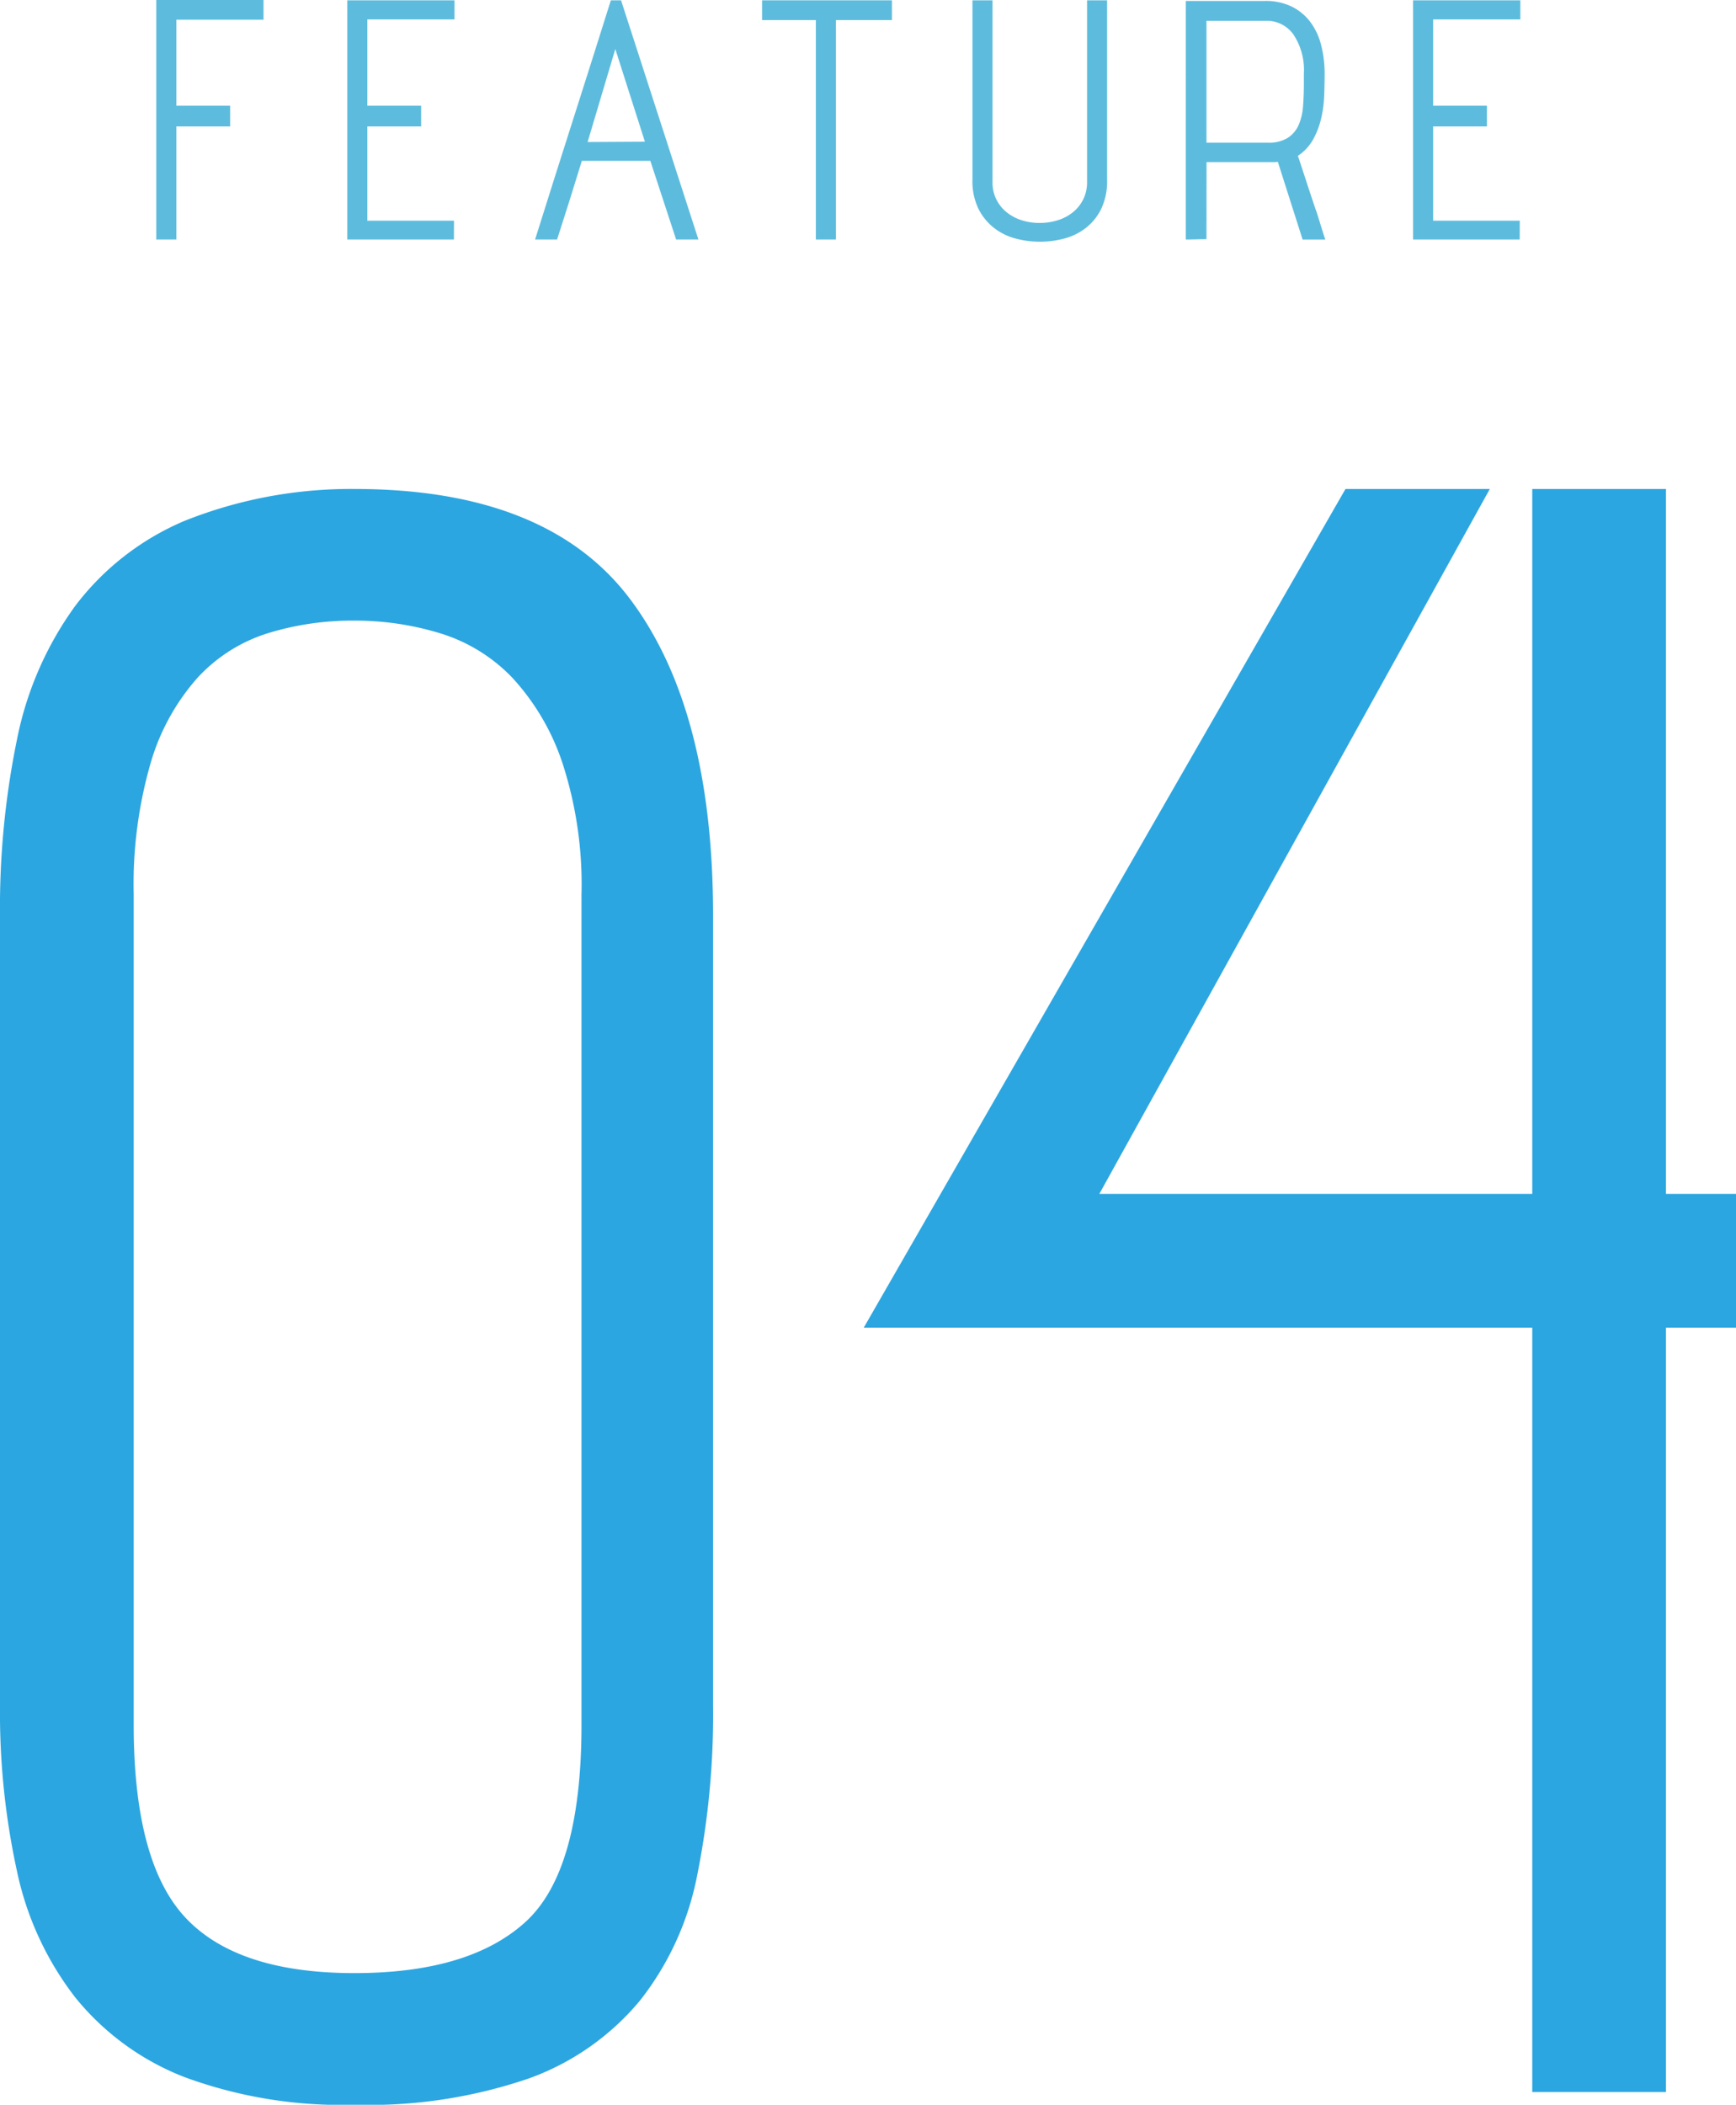
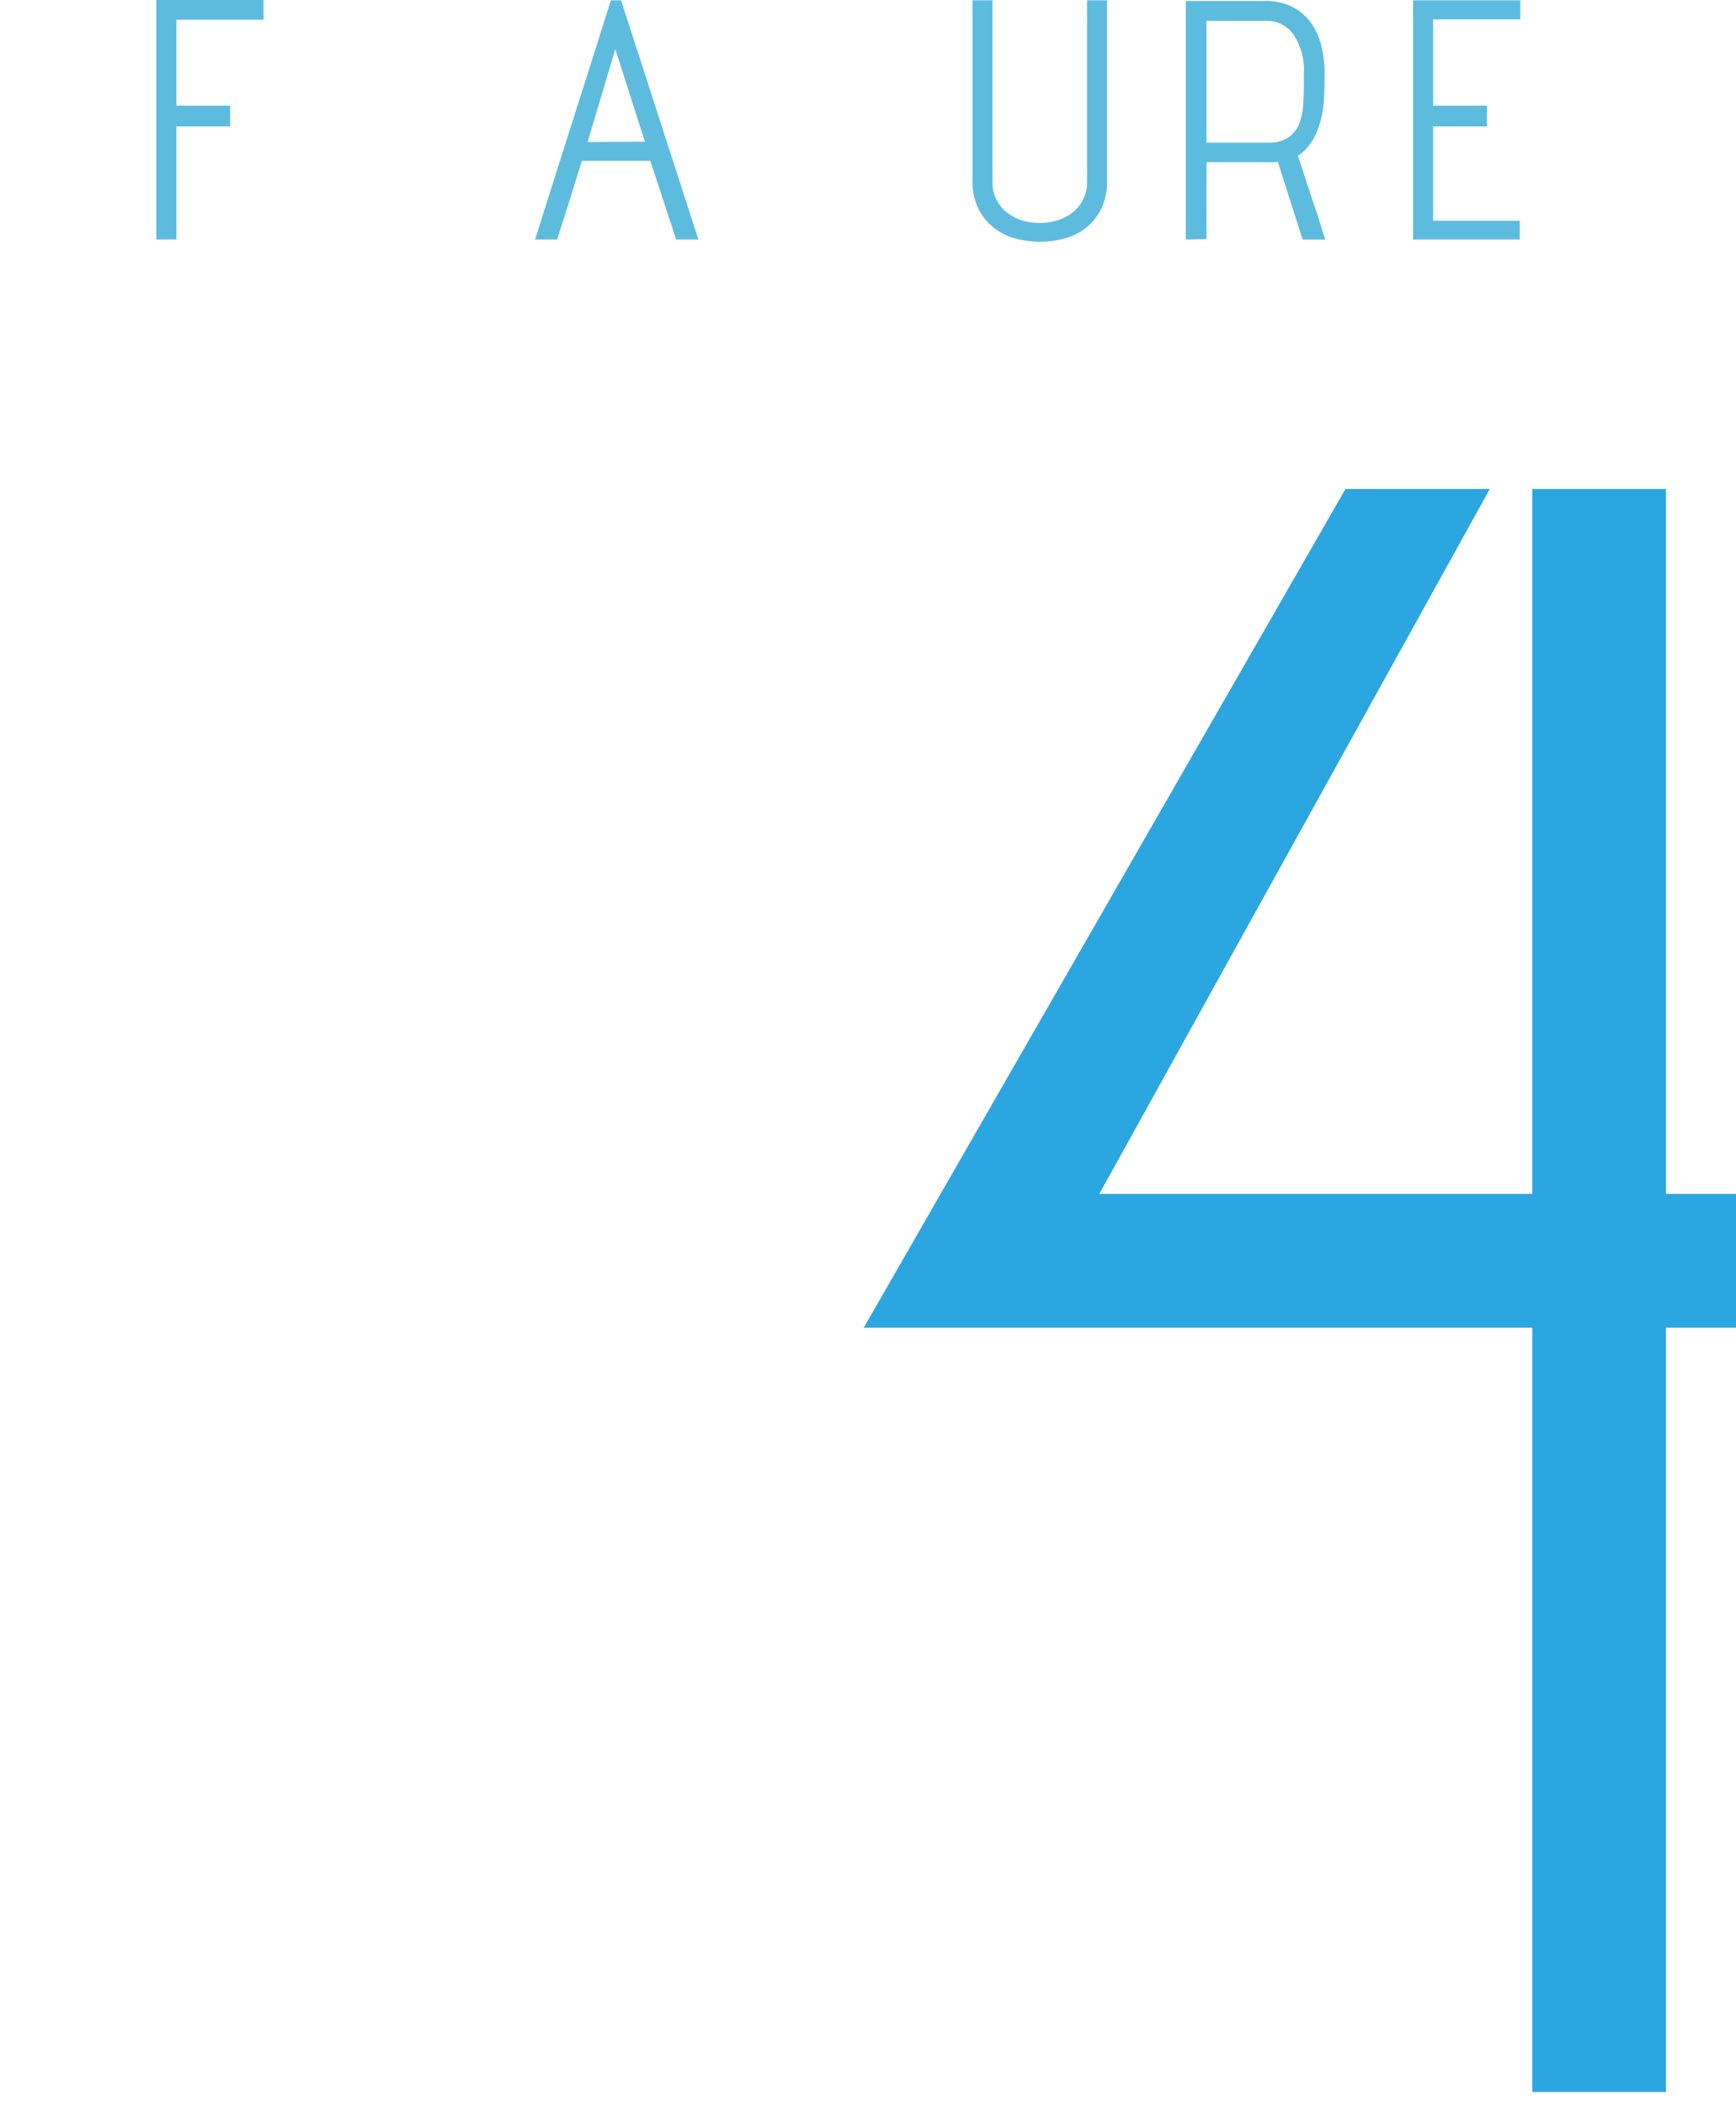
<svg xmlns="http://www.w3.org/2000/svg" viewBox="0 0 98.16 118.957">
  <defs>
    <style>.cls-1{fill:#5dbcdd;}.cls-2{fill:#2ca6e0;}</style>
  </defs>
  <g id="レイヤー_2" data-name="レイヤー 2">
    <g id="レイヤー_3" data-name="レイヤー 3">
      <path class="cls-1" d="M14.237,15.3V1.764H20.3V2.88H15.371V7.74h3.042V8.91H15.371V15.3Z" transform="translate(-5.4 -1.764)" />
-       <path class="cls-1" d="M31.066,15.3H25.037V1.782H31.1v1.08H26.17V7.74h3.042V8.91H26.17v5.328h4.9Z" transform="translate(-5.4 -1.764)" />
      <path class="cls-1" d="M44.891,15.3H43.63l-1.458-4.446H38.3q-.342,1.116-.693,2.232T36.9,15.3H35.656q1.08-3.438,2.142-6.759T39.94,1.782h.577ZM41.866,9.774,40.192,4.536,38.626,9.792Z" transform="translate(-5.4 -1.764)" />
-       <path class="cls-1" d="M51.532,15.3V2.9H48.49V1.782h7.344V2.9H52.667V15.3Z" transform="translate(-5.4 -1.764)" />
      <path class="cls-1" d="M68,1.782V11.916a3.646,3.646,0,0,1-.342,1.674,3.1,3.1,0,0,1-.891,1.08,3.4,3.4,0,0,1-1.224.585,5.344,5.344,0,0,1-2.682,0,3.4,3.4,0,0,1-1.224-.585,3.19,3.19,0,0,1-.9-1.08,3.567,3.567,0,0,1-.351-1.674V1.782h1.134V12.06a2.143,2.143,0,0,0,.216.972,2.169,2.169,0,0,0,.585.729,2.6,2.6,0,0,0,.846.45,3.31,3.31,0,0,0,1.017.153,3.4,3.4,0,0,0,1.026-.153,2.588,2.588,0,0,0,.855-.45,2.169,2.169,0,0,0,.585-.729,2.143,2.143,0,0,0,.216-.972V1.782Z" transform="translate(-5.4 -1.764)" />
      <path class="cls-1" d="M73.618,15.282q-.306,0-.594.009t-.576.009V1.818h4.464a3.37,3.37,0,0,1,1.539.324,2.953,2.953,0,0,1,1.053.882,3.677,3.677,0,0,1,.6,1.3A6.476,6.476,0,0,1,80.3,5.922q0,.612-.027,1.278a6.613,6.613,0,0,1-.18,1.3,4.527,4.527,0,0,1-.459,1.17,2.633,2.633,0,0,1-.846.9q.252.756.513,1.557t.531,1.593V13.7q.126.4.252.81t.252.792H79.054l-1.4-4.392a.834.834,0,0,1-.162.018h-3.87Zm0-5.454h3.474a2.007,2.007,0,0,0,1.134-.279,1.67,1.67,0,0,0,.612-.738,3.308,3.308,0,0,0,.243-1.071q.045-.612.045-1.278v-.54a3.624,3.624,0,0,0-.585-2.2,1.848,1.848,0,0,0-1.557-.783H73.618Z" transform="translate(-5.4 -1.764)" />
      <path class="cls-1" d="M91.33,15.3H85.3V1.782h6.066v1.08H86.434V7.74h3.042V8.91H86.434v5.328h4.9Z" transform="translate(-5.4 -1.764)" />
-       <path class="cls-2" d="M45.72,98.16a46.086,46.086,0,0,1-.9,9.6,16.512,16.512,0,0,1-3.24,7.08,14.583,14.583,0,0,1-6.24,4.38,27.907,27.907,0,0,1-9.9,1.5,25.665,25.665,0,0,1-9.6-1.56,14.838,14.838,0,0,1-6.18-4.5,17.555,17.555,0,0,1-3.3-7.14,42.013,42.013,0,0,1-.96-9.36V53.52a47.23,47.23,0,0,1,.96-9.96A19.184,19.184,0,0,1,9.66,36a15.135,15.135,0,0,1,6.18-4.8,25.362,25.362,0,0,1,9.6-1.8q10.918,0,15.6,6.24t4.68,17.88ZM38.28,52.32a22.165,22.165,0,0,0-1.08-7.44,13.286,13.286,0,0,0-2.82-4.8,9.477,9.477,0,0,0-4.08-2.52,16.432,16.432,0,0,0-4.86-.72,16.246,16.246,0,0,0-4.92.72,9.08,9.08,0,0,0-3.96,2.52,12.5,12.5,0,0,0-2.64,4.8,24.7,24.7,0,0,0-.96,7.44V99.24q0,7.8,2.94,10.92t9.54,3.12q6.48,0,9.66-2.88t3.18-11.16Z" transform="translate(-5.4 -1.764)" />
      <path class="cls-2" d="M92.04,120V76.8H54.24Q61.2,64.682,67.86,53.1T81.479,29.4H89.64L67.56,69.24H92.04V29.4H99.6V69.24h3.96V76.8H99.6V120Z" transform="translate(-5.4 -1.764)" />
    </g>
  </g>
</svg>